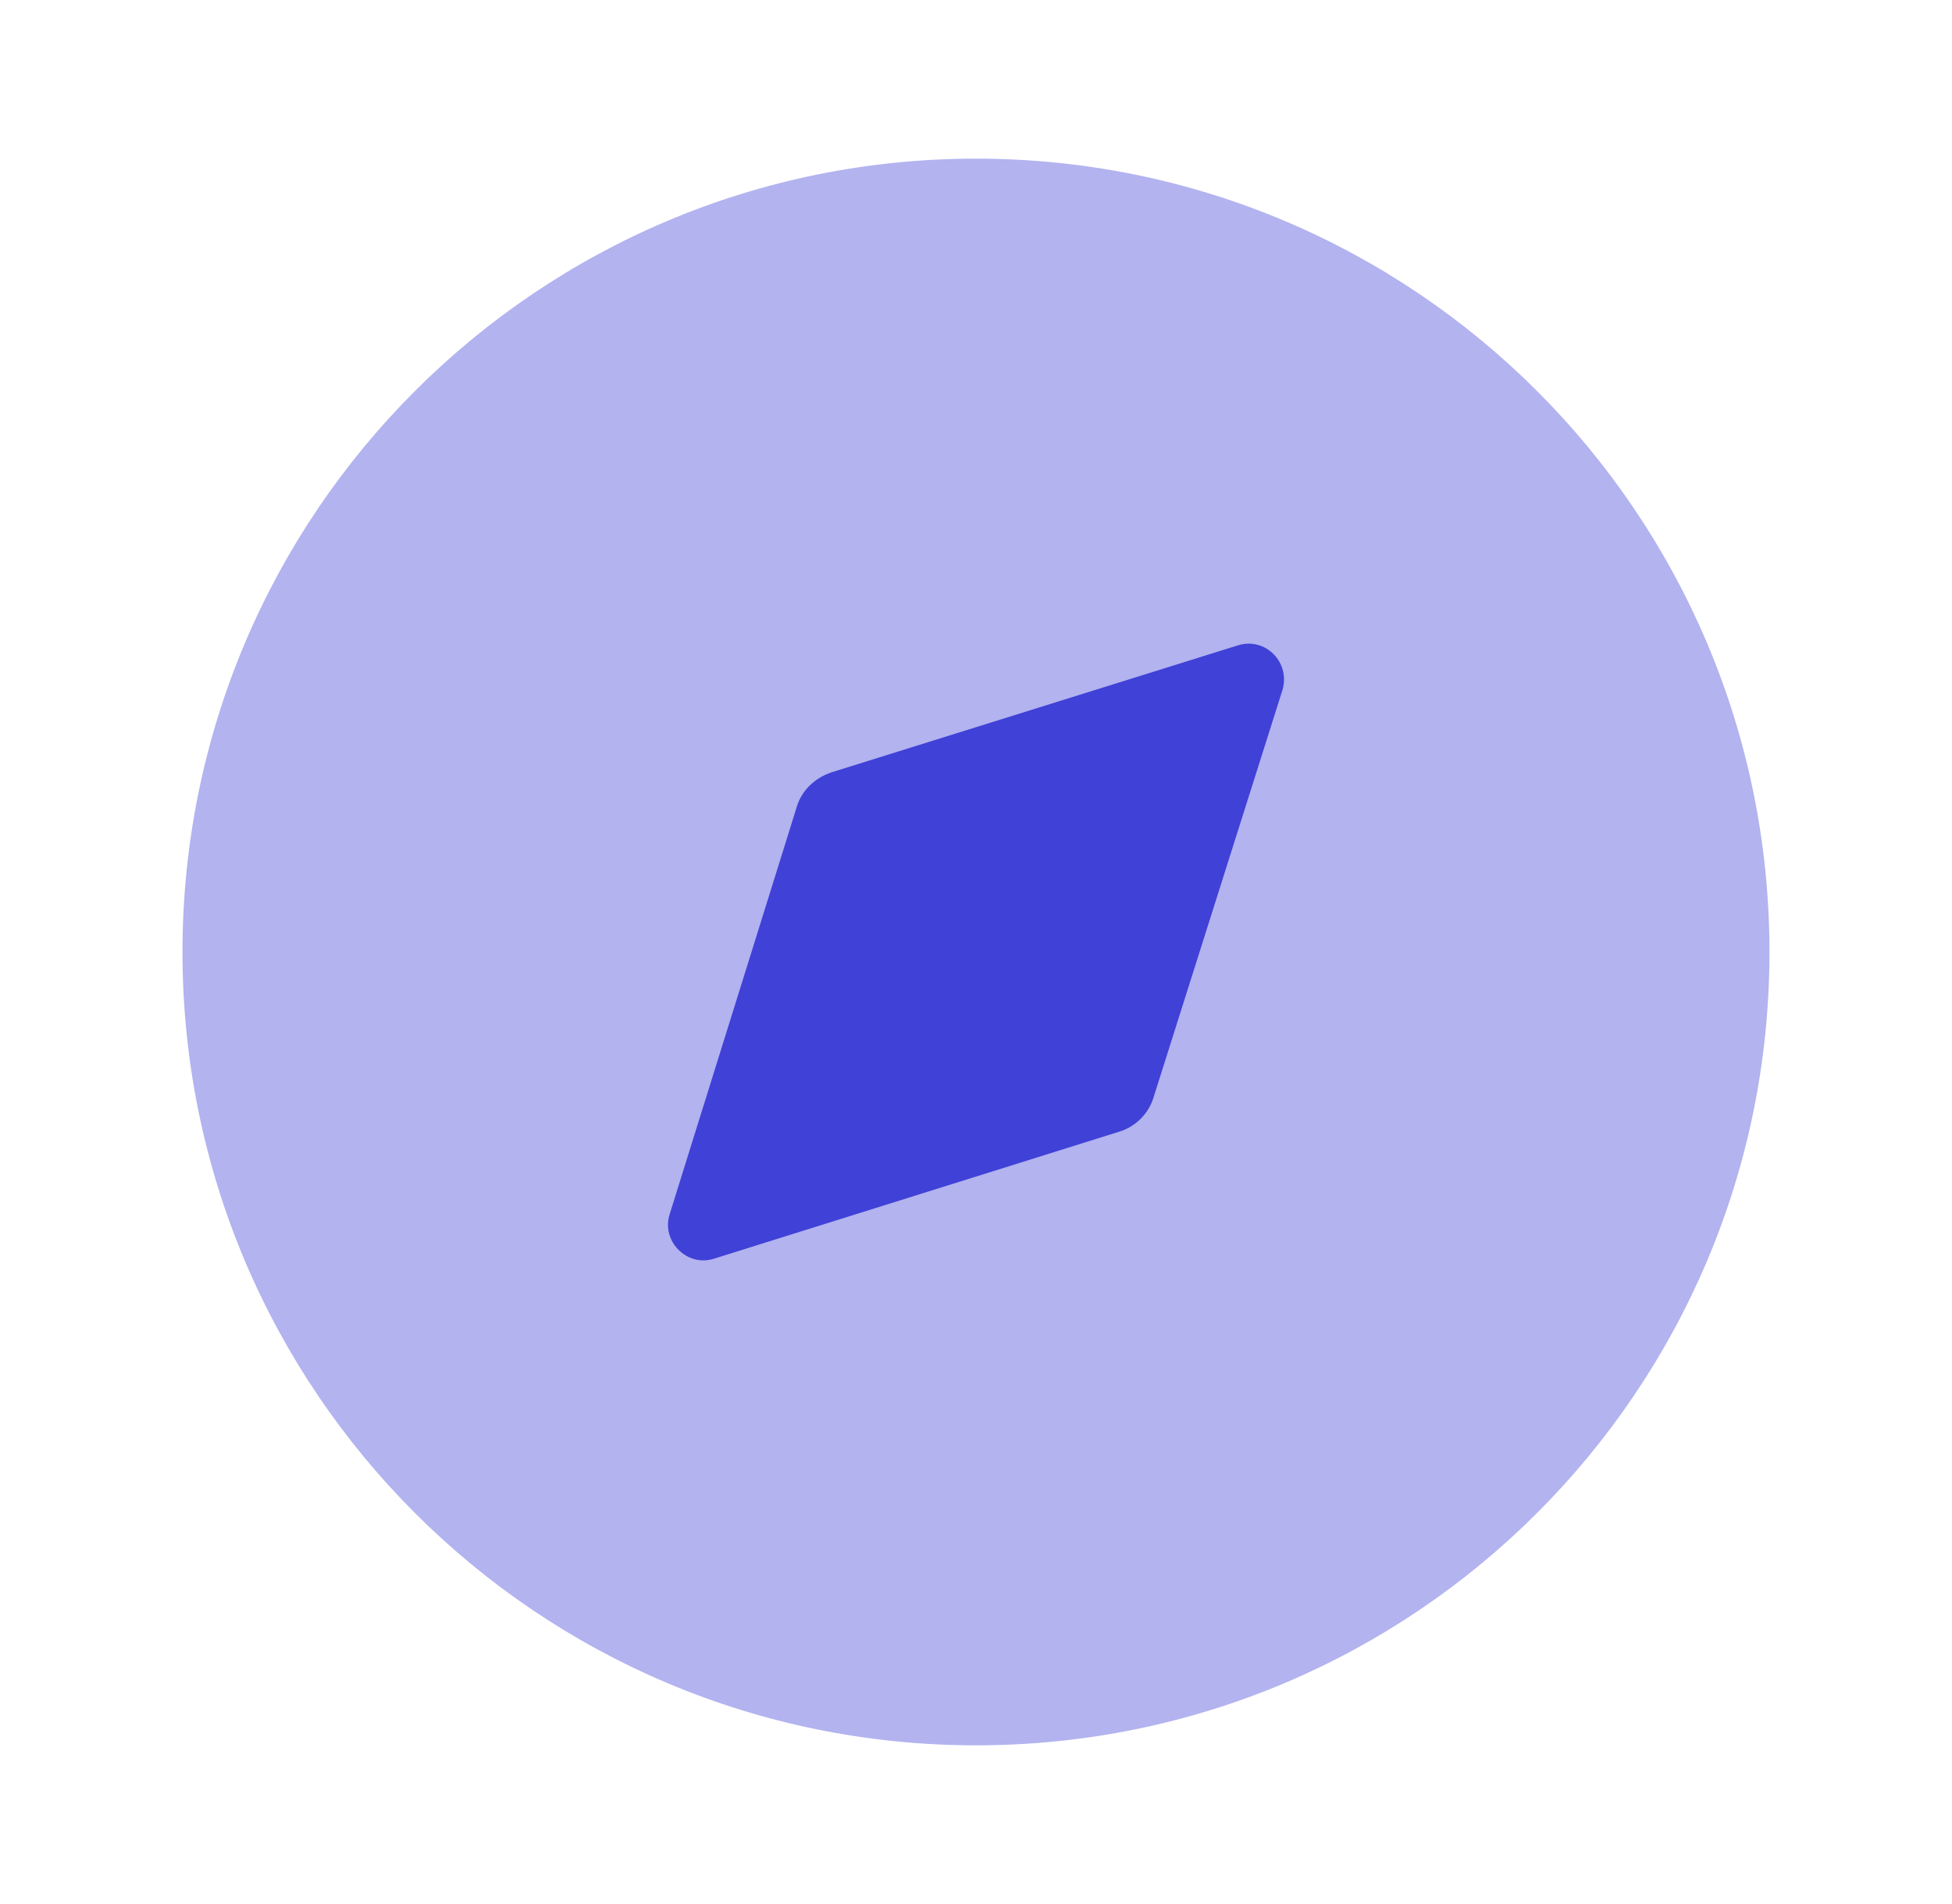
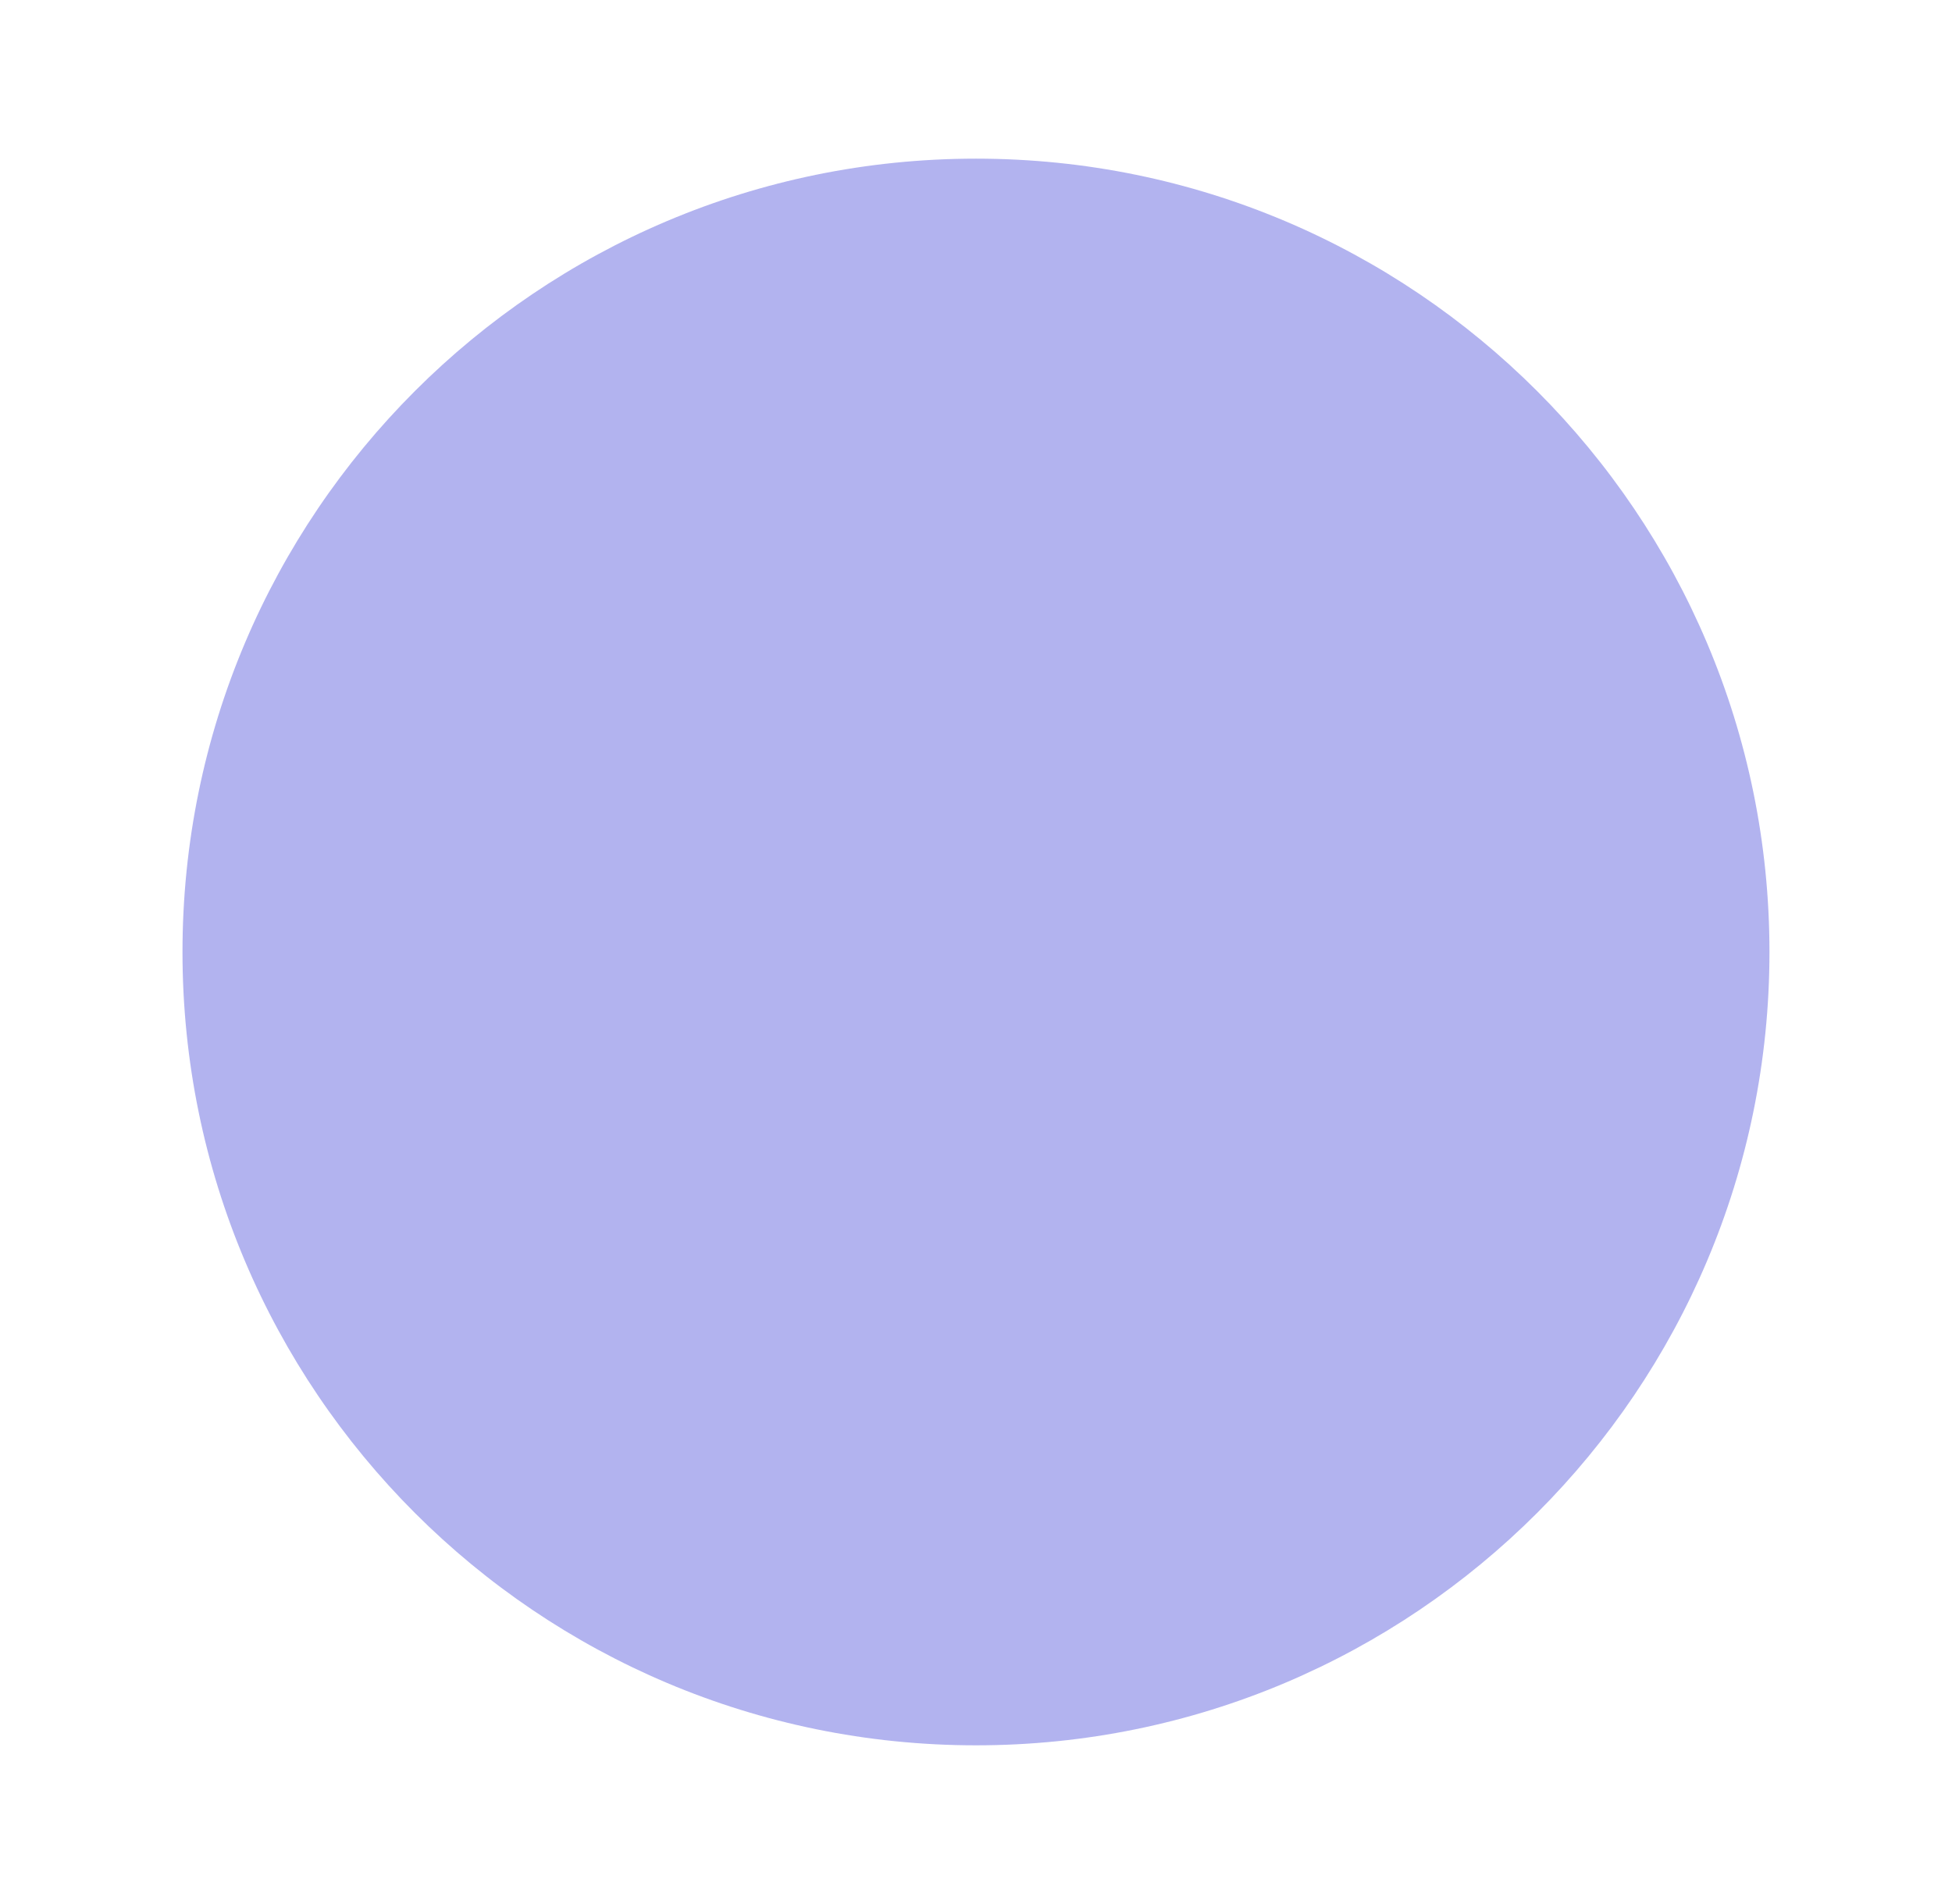
<svg xmlns="http://www.w3.org/2000/svg" width="41" height="40" viewBox="0 0 41 40" fill="none">
  <path opacity="0.4" d="M37.166 20C37.166 29.205 29.705 36.666 20.5 36.666C11.295 36.666 3.833 29.205 3.833 20C3.833 10.796 11.295 3.333 20.5 3.333C29.705 3.333 37.166 10.796 37.166 20" fill="#4041D7" />
-   <path d="M26.933 14.508L24.233 23.042C24.133 23.392 23.849 23.675 23.5 23.777L14.999 26.442C14.433 26.627 13.883 26.075 14.066 25.508L16.733 16.958C16.833 16.608 17.116 16.342 17.466 16.225L26 13.558C26.583 13.375 27.116 13.925 26.933 14.508" fill="#4041D7" />
</svg>